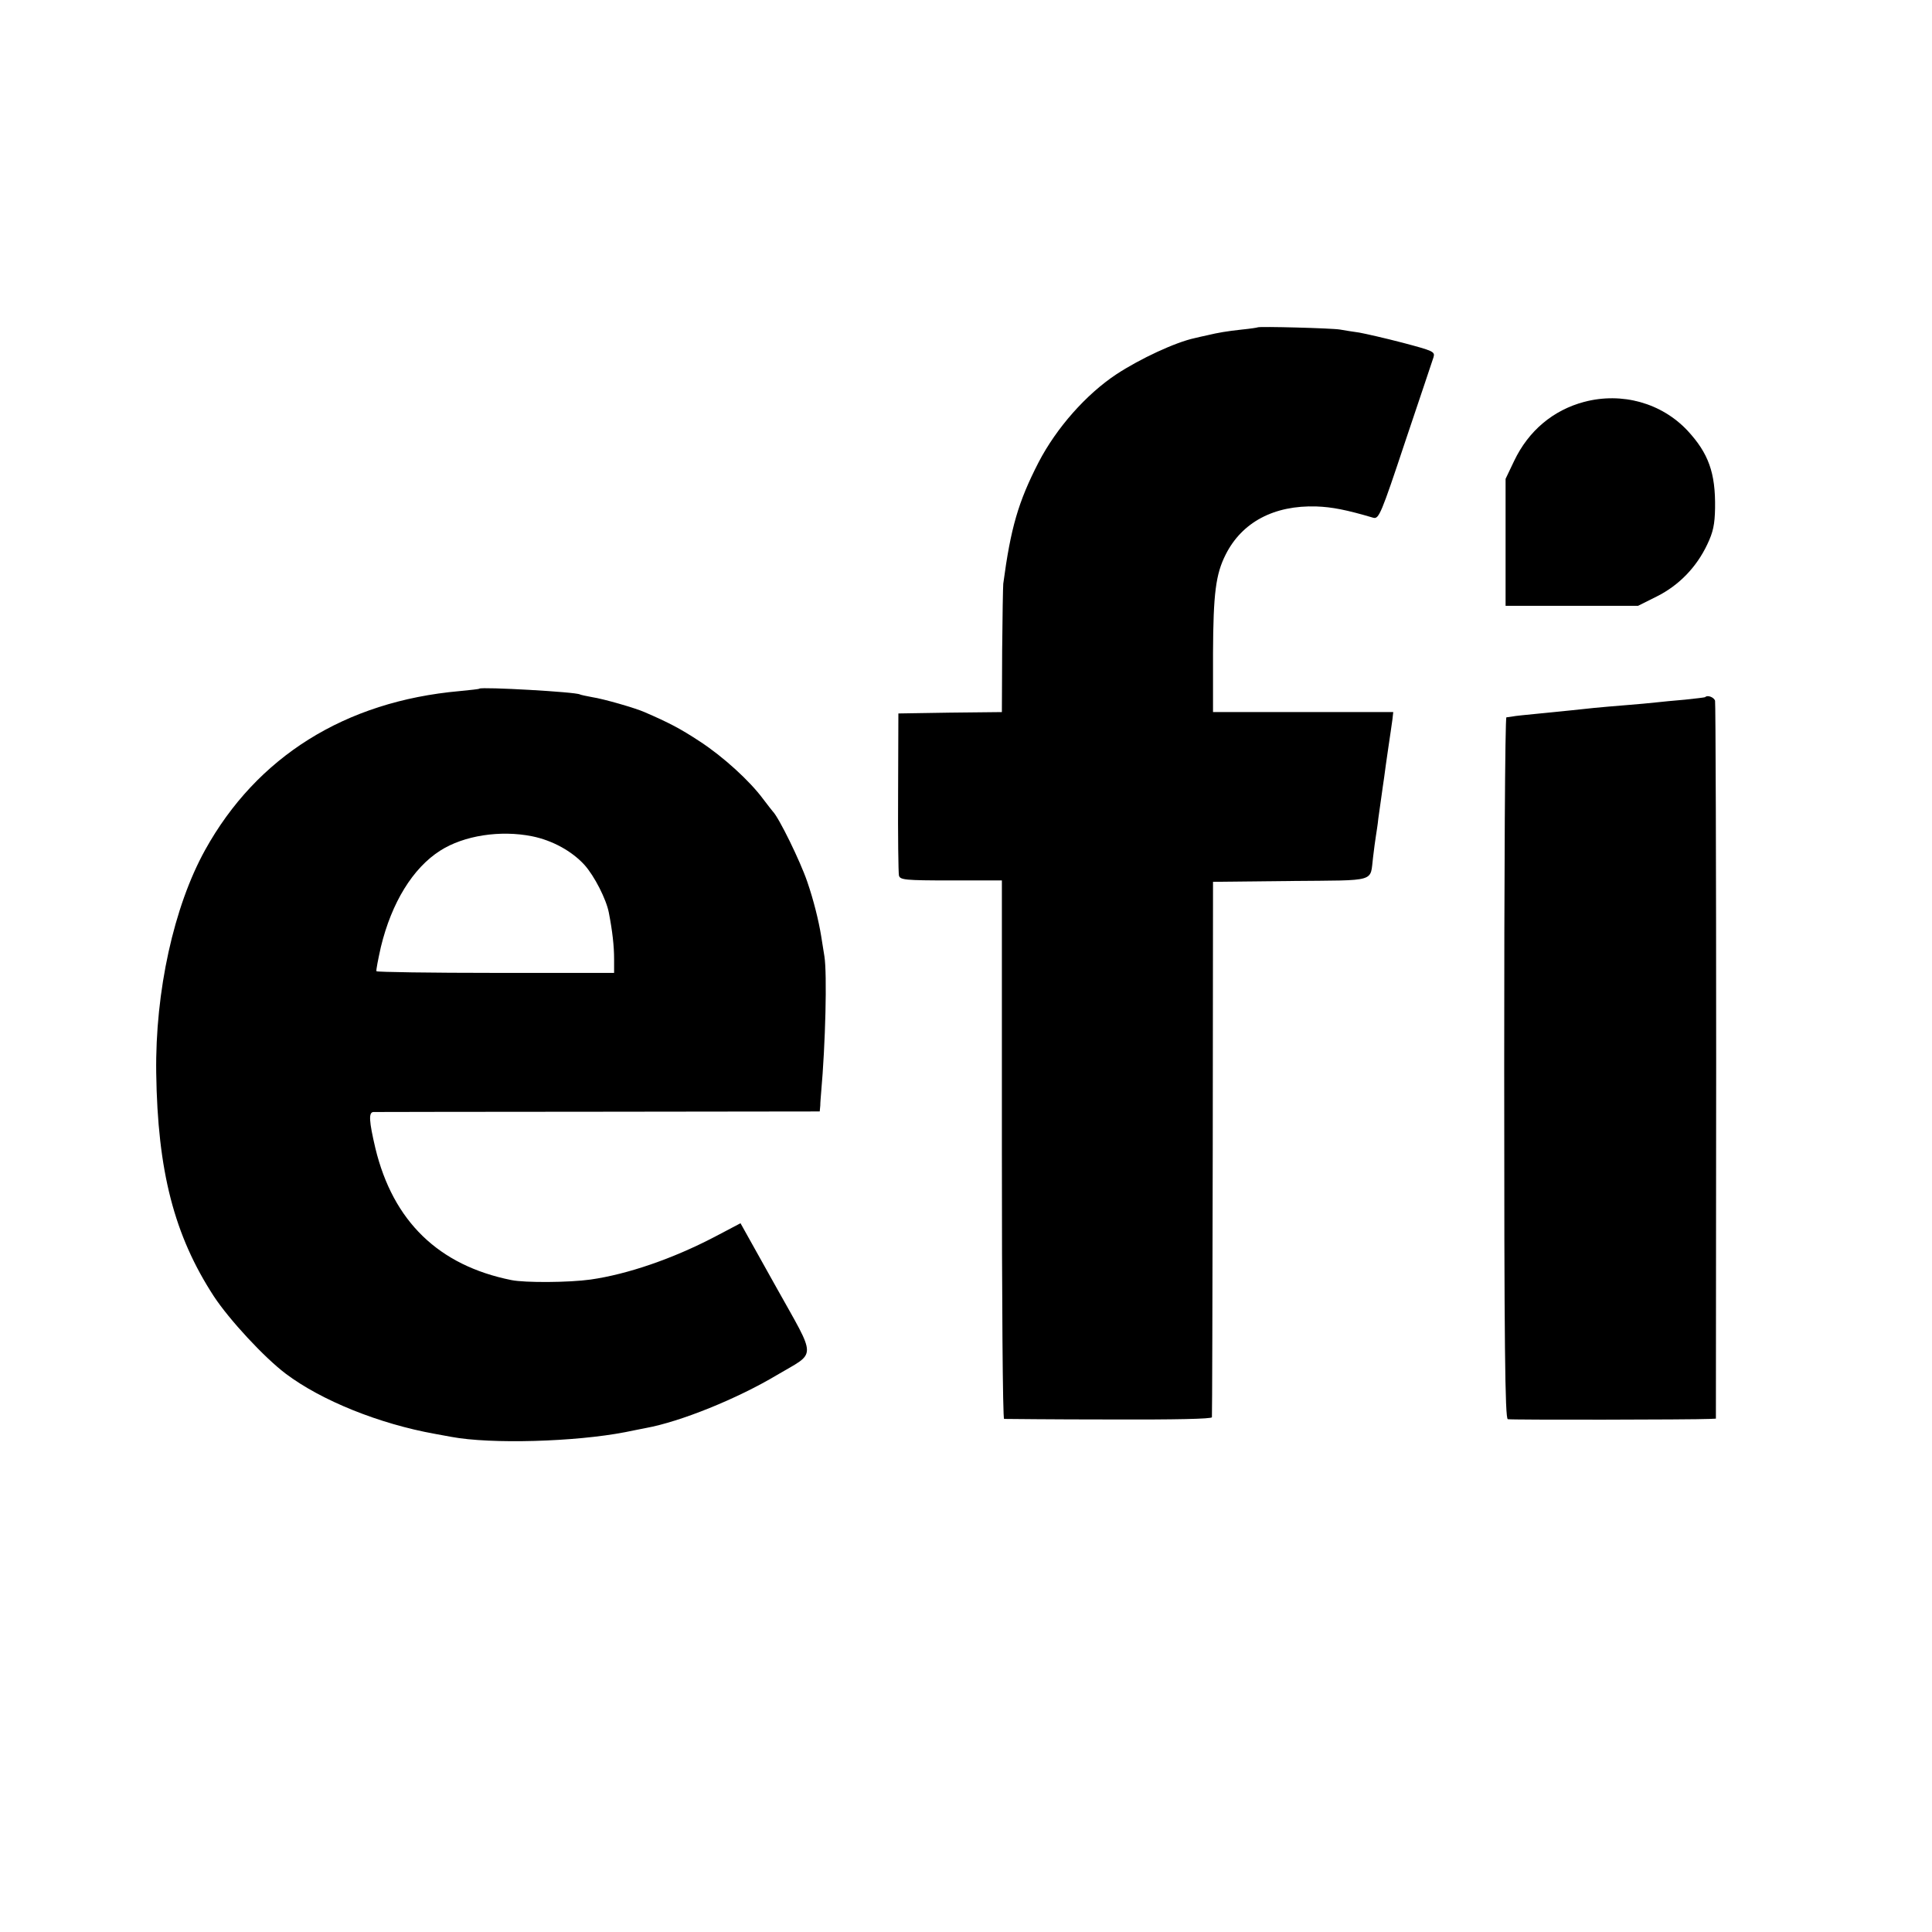
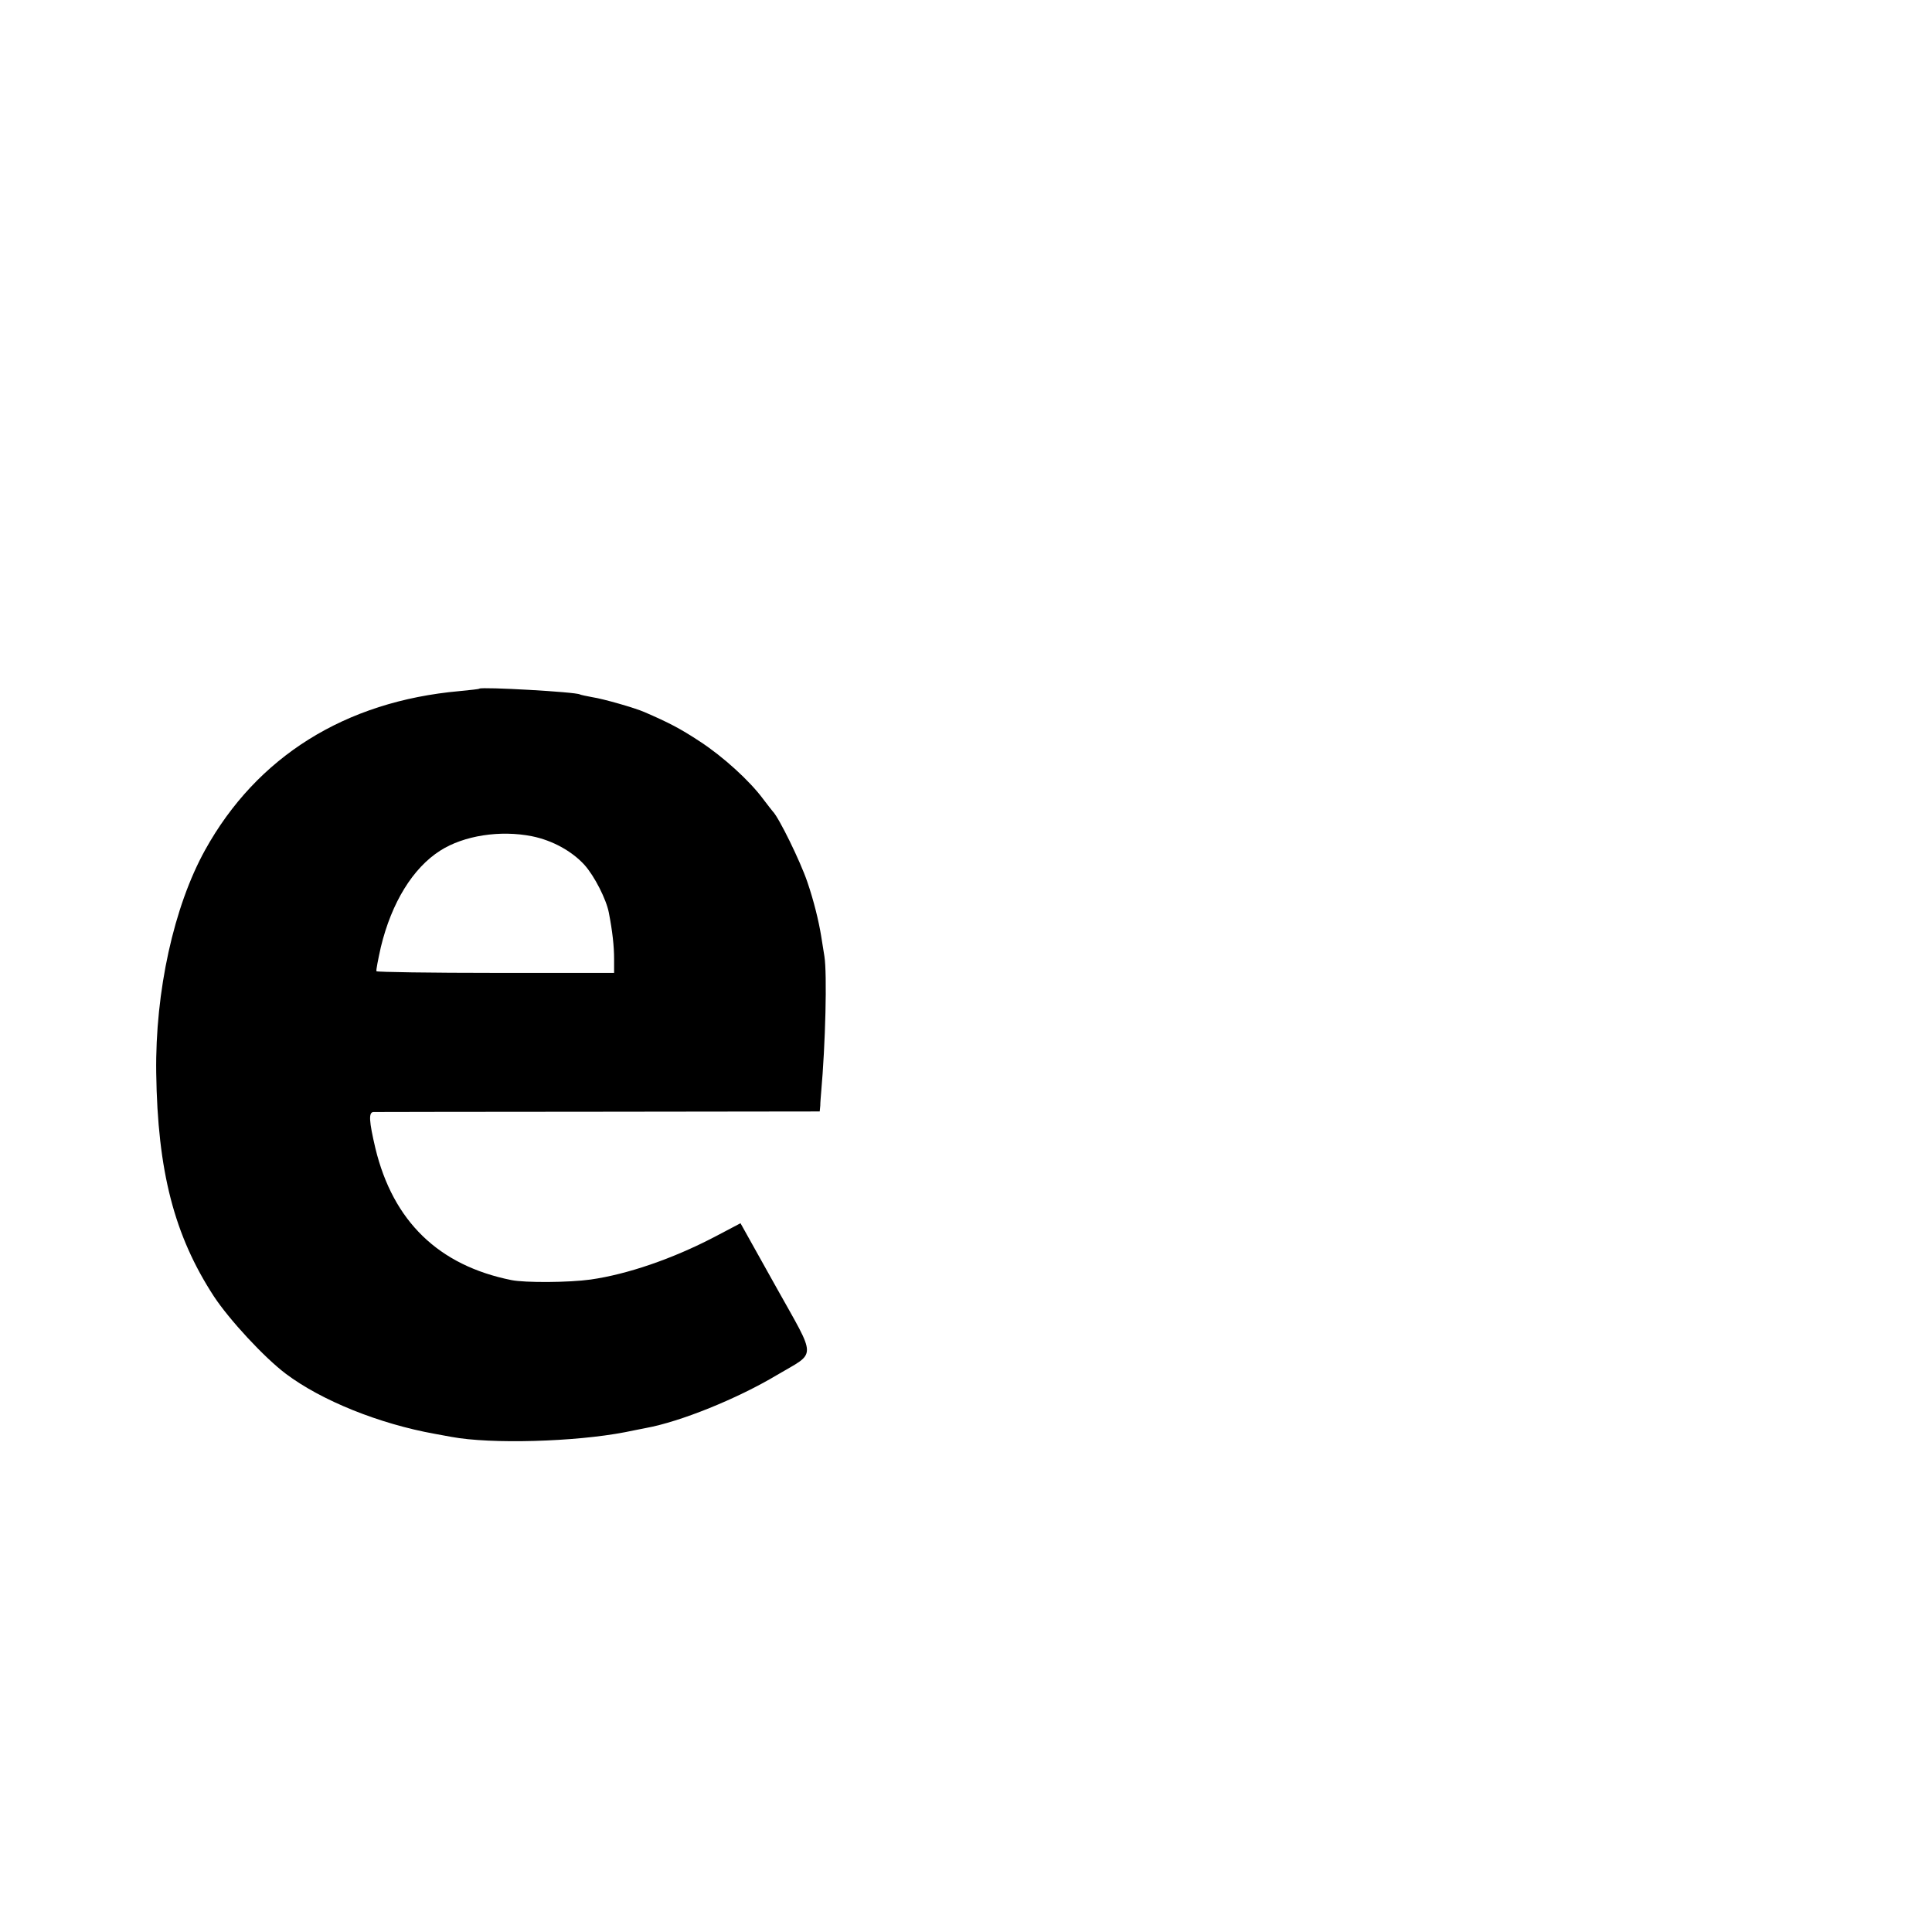
<svg xmlns="http://www.w3.org/2000/svg" version="1.0" width="700pt" height="700pt" viewBox="0 0 700 700" preserveAspectRatio="xMidYMid meet">
  <g transform="translate(0,700) scale(0.1,-0.1)" fill="#000000" stroke="none">
-     <path d="M4557 5814 c-1 -1 -27 -5 -57 -8 -55 -6 -85 -11 -127 -21 -13 -3 -33 -7 -44 -10 -70 -15 -197 -74 -284 -131 -110 -73 -217 -194 -282 -319 -74 -144 -101 -238 -128 -440 -1 -11 -3 -120 -4 -242 l-1 -223 -187 -2 -188 -3 -1 -285 c-1 -157 1 -293 3 -302 4 -16 21 -18 189 -18 l184 0 0 -975 c0 -536 3 -975 8 -976 4 0 175 -2 380 -2 241 -1 372 2 373 8 1 6 2 444 3 975 l1 965 282 3 c317 3 286 -6 298 87 3 28 8 61 10 75 2 14 7 43 9 65 3 22 8 57 11 78 3 20 7 52 10 70 2 17 9 66 15 107 6 41 13 87 15 103 l3 27 -327 0 -326 0 0 213 c1 218 10 287 46 358 59 117 175 179 329 174 56 -2 108 -12 206 -41 20 -5 28 13 116 278 53 156 98 293 102 304 6 20 -2 23 -111 52 -65 17 -136 33 -158 37 -22 3 -53 8 -70 11 -28 5 -293 12 -298 8z" />
-     <path d="M5740 5544 c-113 -30 -202 -105 -254 -214 l-31 -65 0 -230 0 -230 240 0 240 0 68 34 c80 40 144 106 183 189 21 44 27 72 28 131 2 128 -24 199 -100 281 -94 100 -237 140 -374 104z" />
    <path d="M1737 4505 c-1 -2 -33 -5 -72 -9 -415 -37 -735 -238 -922 -576 -113 -204 -181 -512 -177 -807 5 -356 65 -589 209 -810 56 -85 182 -221 260 -280 130 -98 340 -182 540 -218 22 -4 49 -9 60 -11 144 -27 449 -18 630 17 28 6 61 12 75 15 126 23 331 106 475 192 145 86 146 52 -3 319 l-129 231 -93 -49 c-153 -80 -317 -136 -450 -155 -78 -11 -238 -12 -287 -2 -264 53 -429 213 -493 478 -23 98 -25 130 -7 131 6 0 373 1 815 1 l802 1 2 21 c0 12 2 32 3 46 16 178 22 432 12 495 -3 17 -8 50 -12 75 -9 55 -27 128 -50 195 -26 76 -103 233 -125 255 -3 3 -18 23 -35 45 -48 65 -144 153 -230 209 -70 46 -110 67 -200 106 -34 15 -149 48 -189 54 -21 4 -41 8 -45 10 -14 9 -354 28 -364 21z m191 -535 c74 -15 144 -54 189 -103 37 -41 80 -126 89 -174 13 -67 19 -121 19 -168 l0 -50 -428 0 c-236 0 -430 3 -433 6 -2 3 6 43 16 88 39 161 116 286 215 349 86 55 218 75 333 52z" />
-     <path d="M6178 4474 c-2 -1 -34 -5 -73 -9 -38 -3 -86 -8 -105 -10 -19 -2 -69 -7 -110 -10 -41 -3 -93 -8 -115 -10 -47 -5 -102 -11 -205 -21 -41 -4 -82 -8 -90 -10 -8 -1 -18 -3 -22 -3 -5 -1 -8 -572 -8 -1270 0 -1006 3 -1270 13 -1273 10 -3 668 -2 733 1 l21 1 1 1293 c0 710 -2 1299 -4 1308 -4 13 -28 22 -36 13z" />
  </g>
</svg>